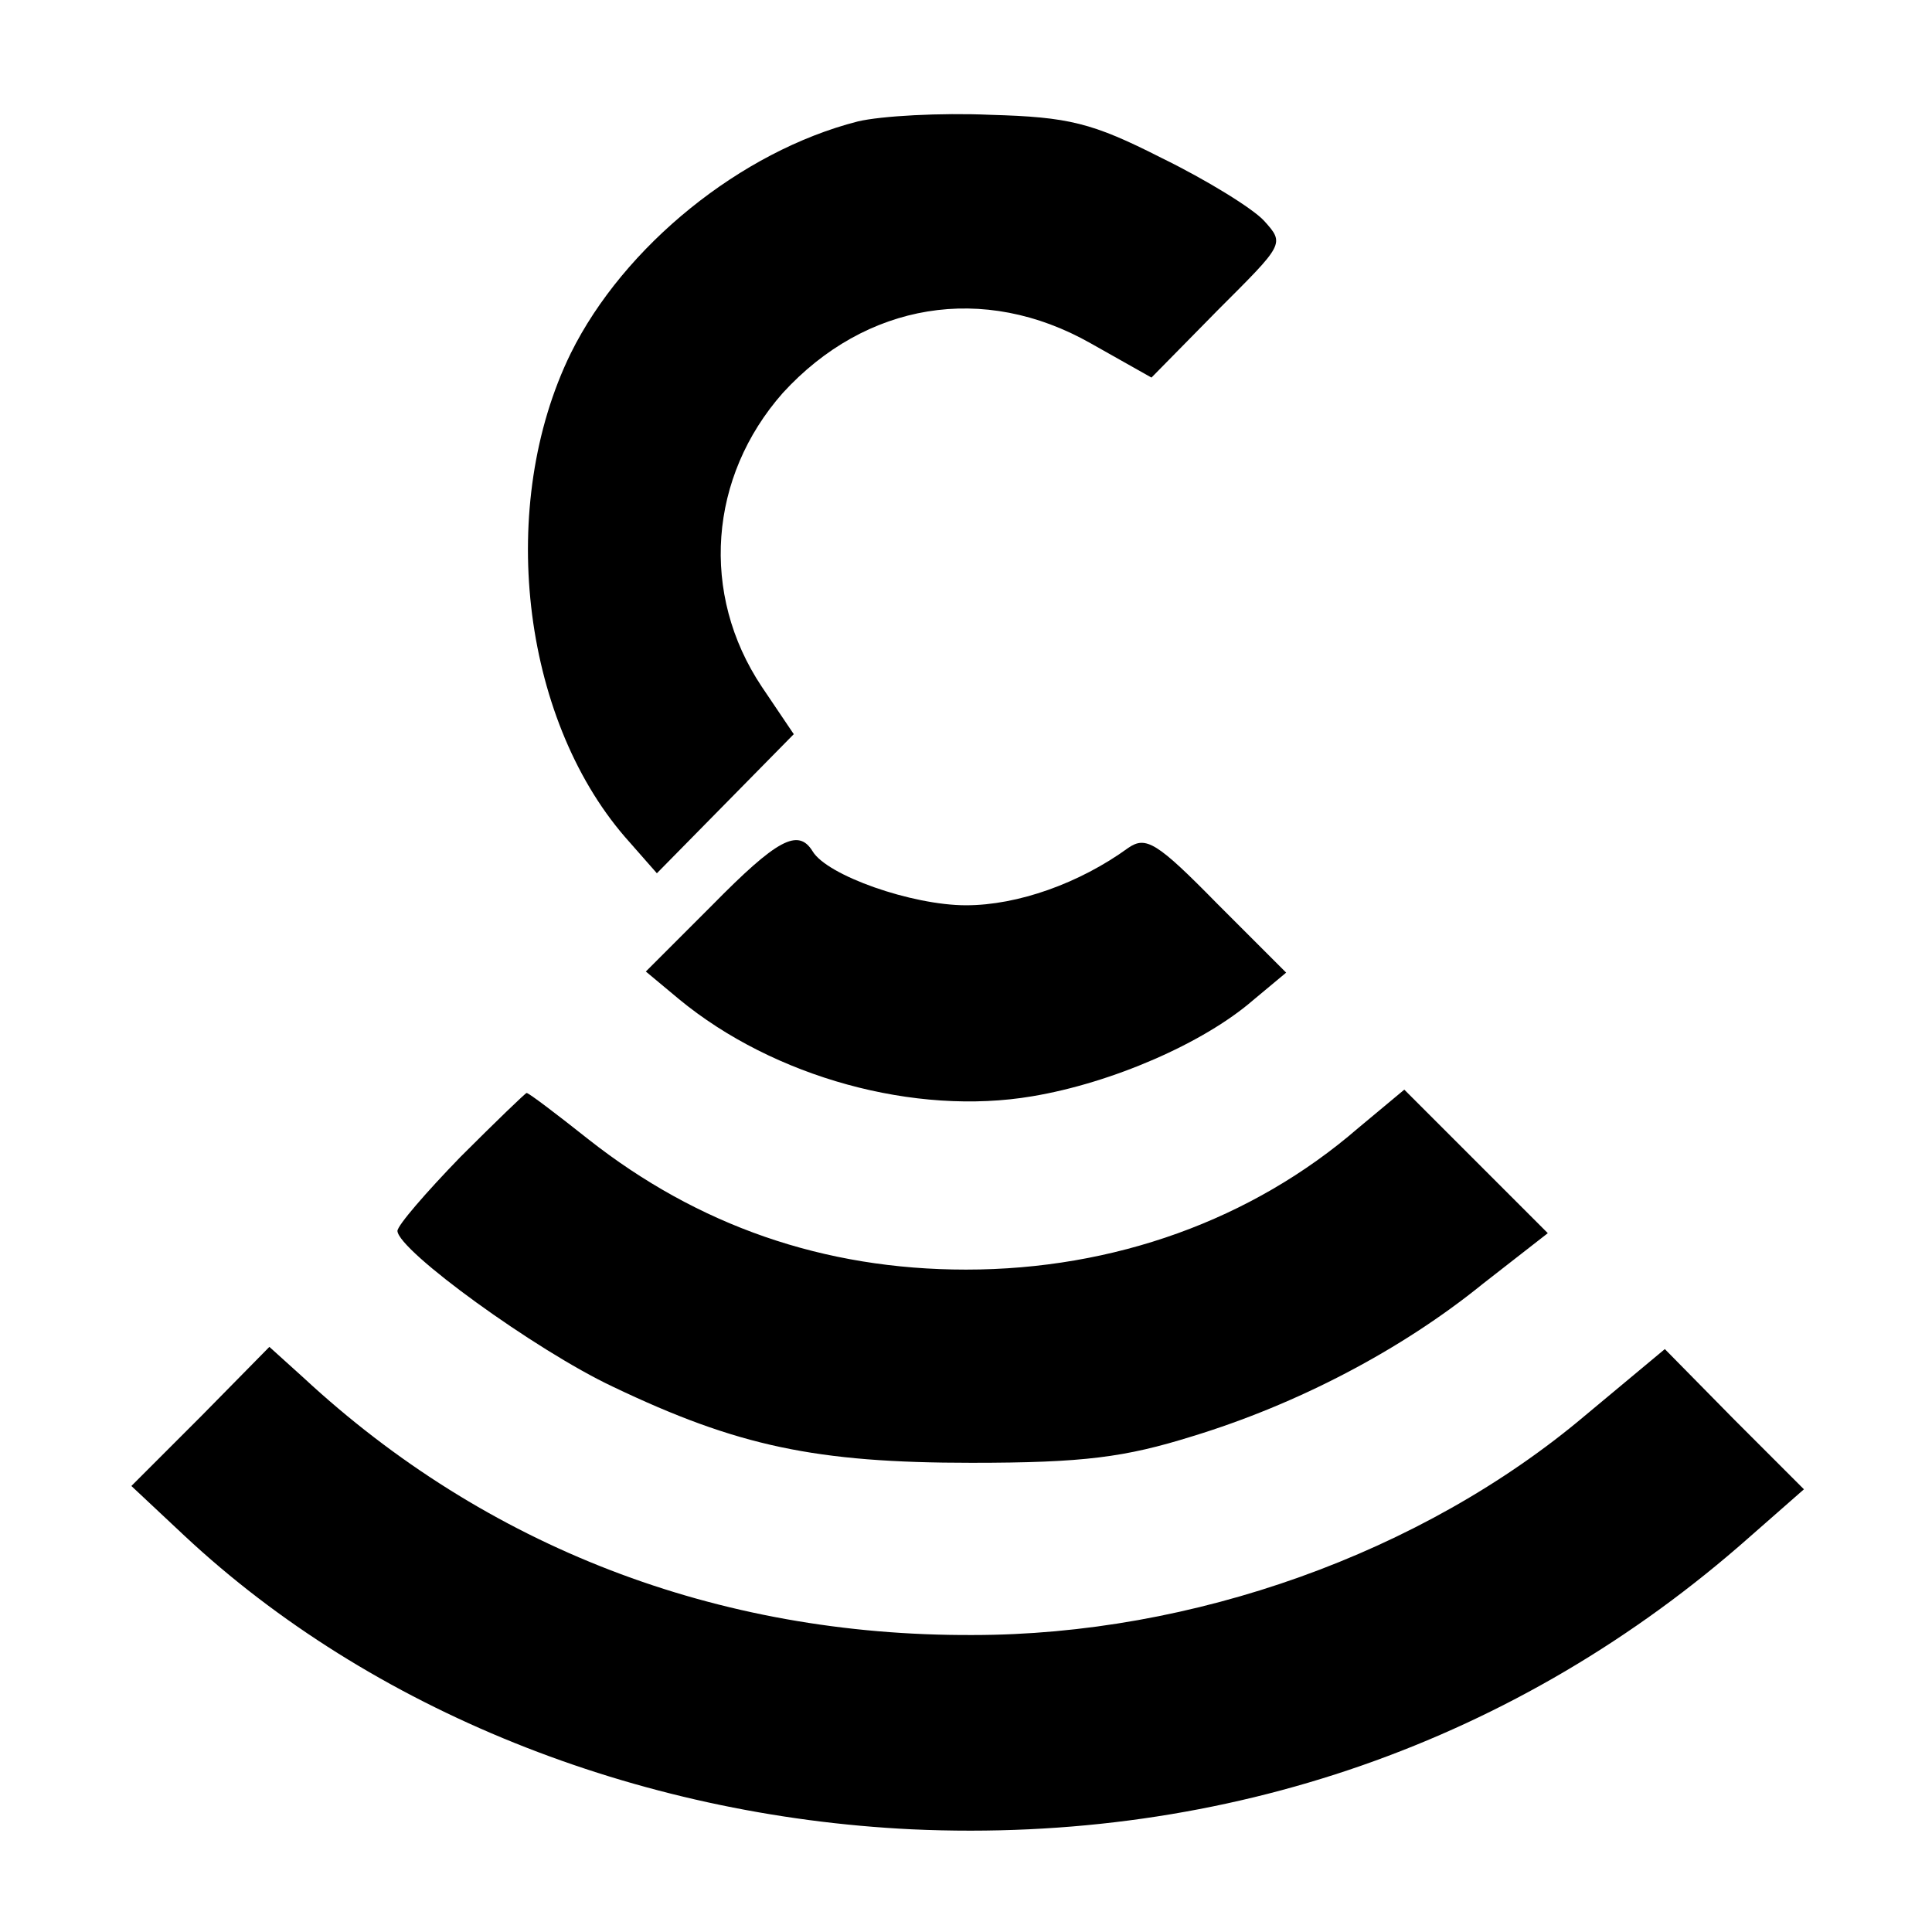
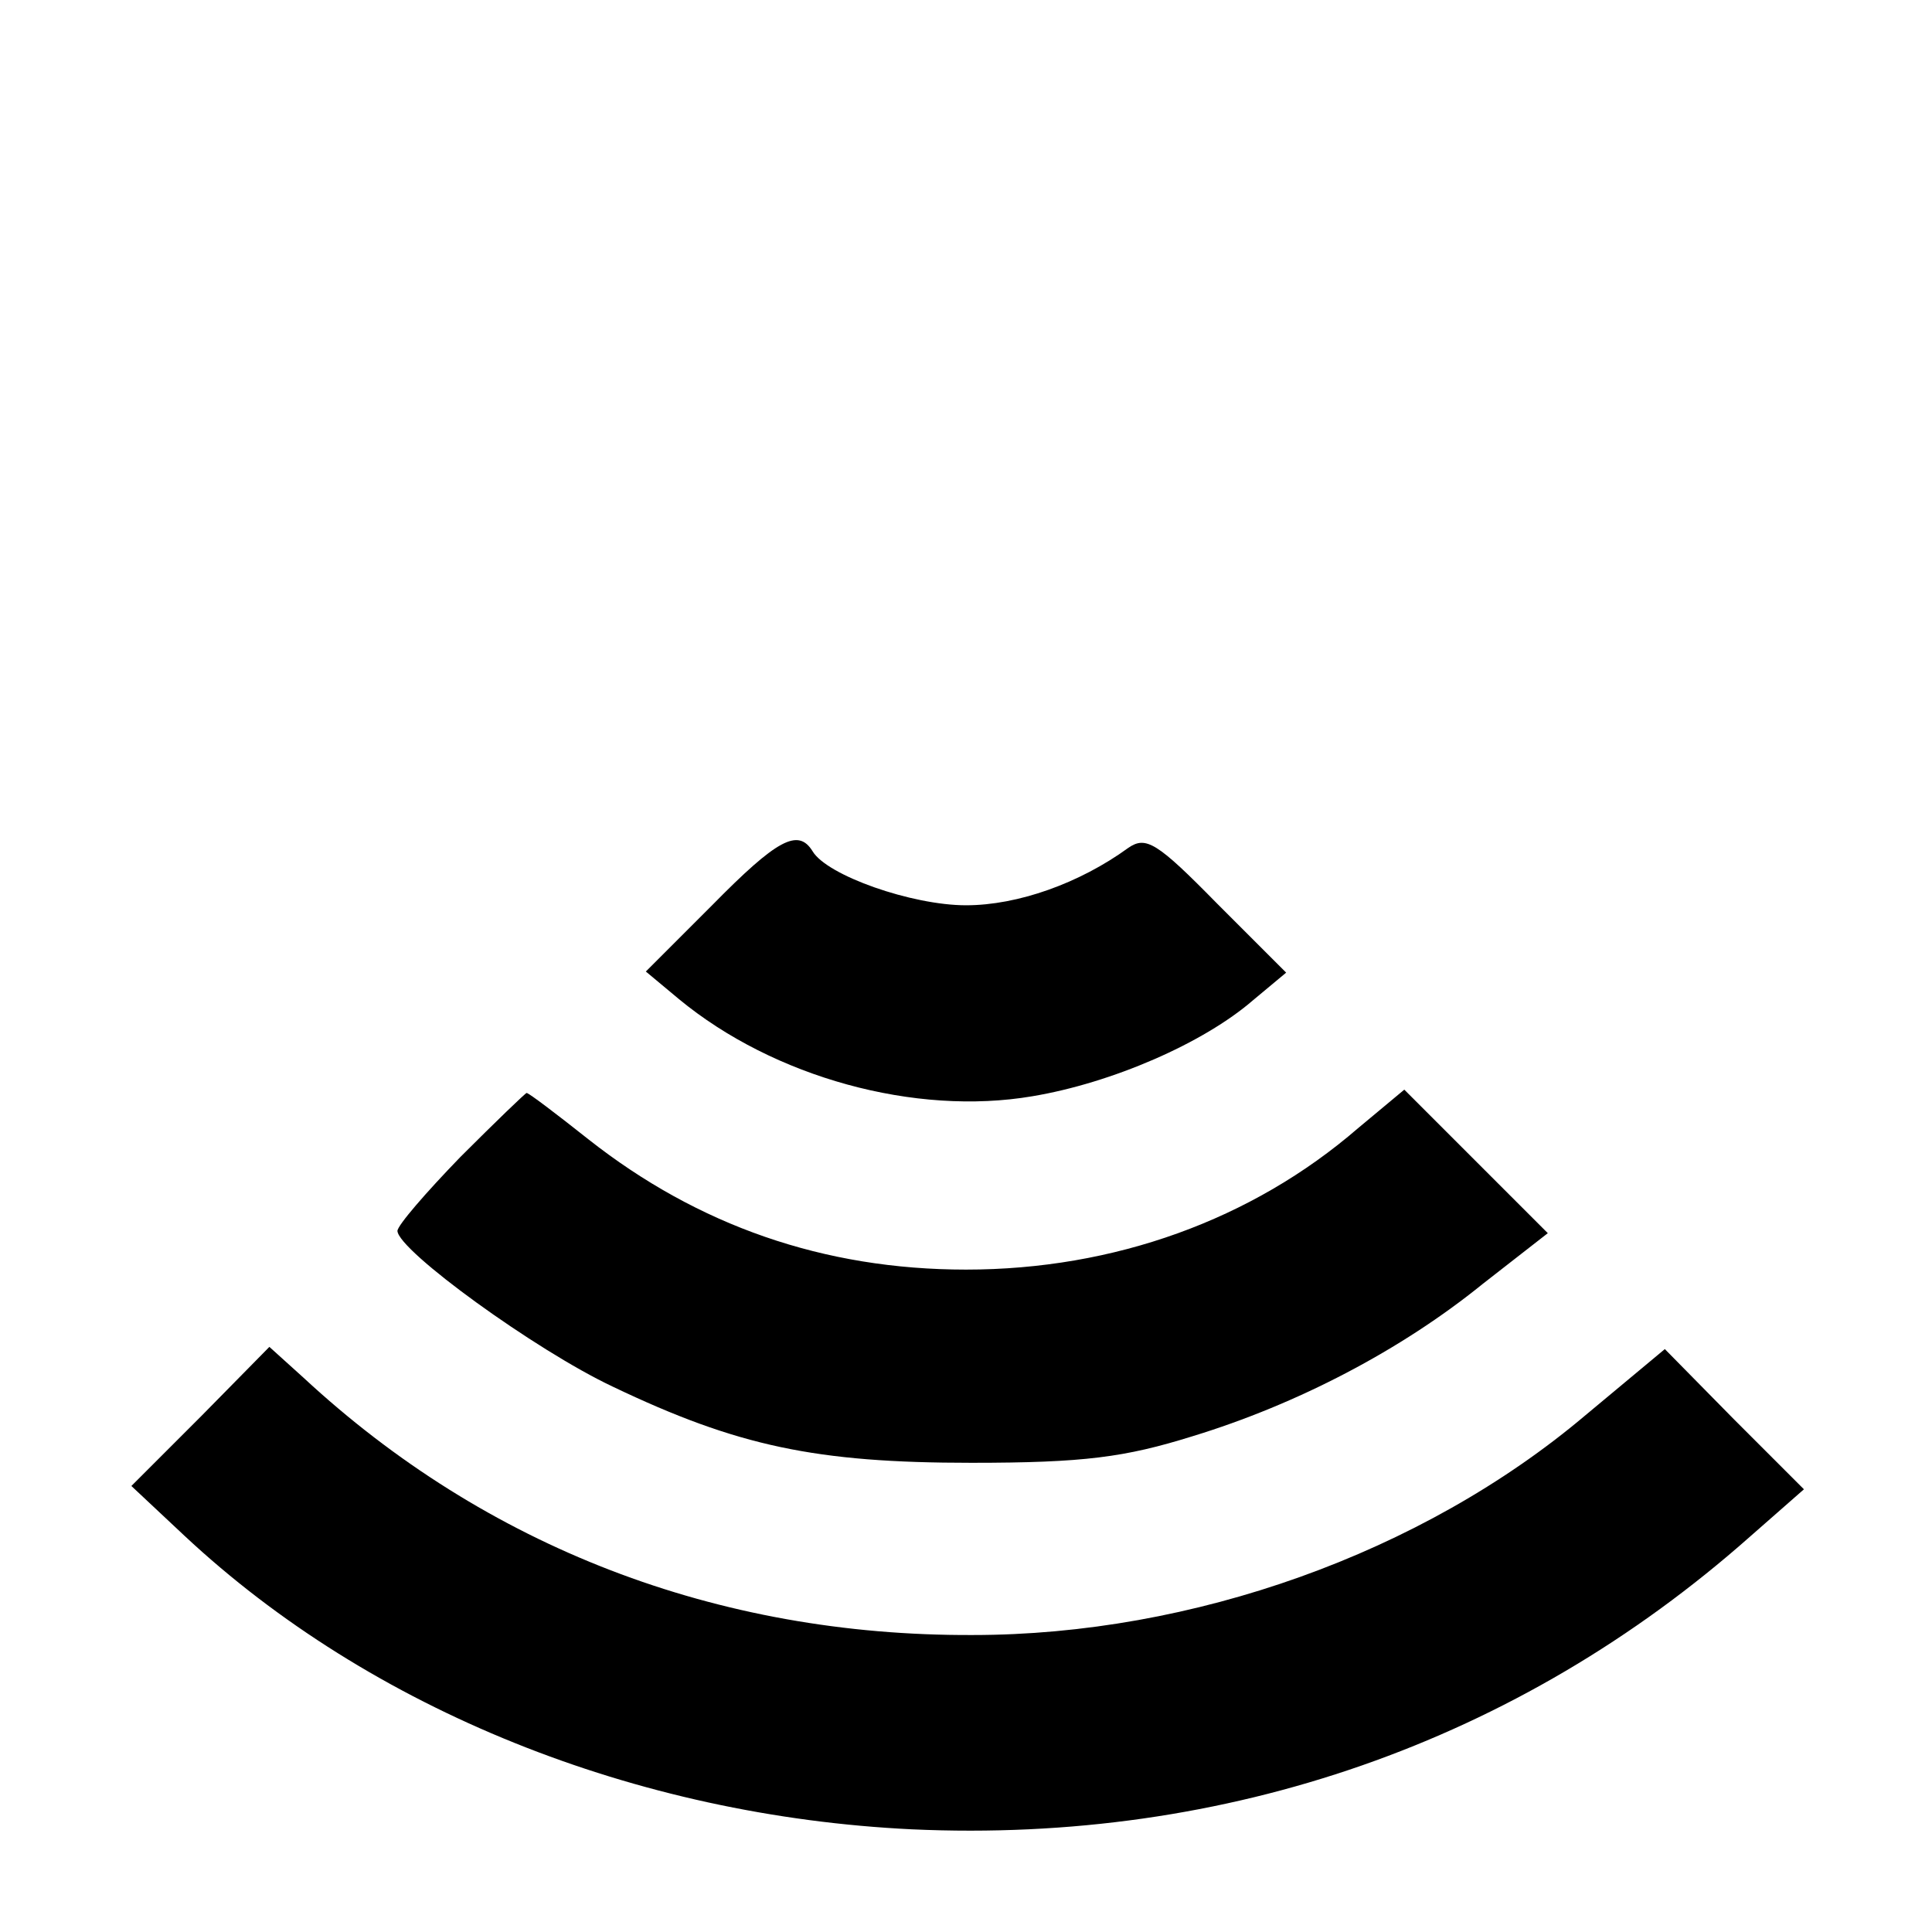
<svg xmlns="http://www.w3.org/2000/svg" version="1.0" width="175pt" height="175pt" viewBox="0 0 175 175" preserveAspectRatio="xMidYMid meet">
  <g transform="translate(0,175) scale(0.1,-0.1)" fill="#000000" stroke="none">
-     <path d="M777 1640 c-106 -27 -212 -113 -260 -210 -67 -137 -45 -329 49 -438 l29 -33 62 63 62 63 -29 43 c-56 84 -48 190 19 266 75 82 182 100 279 45 l55 -31 60 61 c60 60 61 60 42 81 -10 11 -52 37 -93 57 -63 32 -84 37 -155 39 -45 2 -99 -1 -120 -6z" />
    <path d="M645 930 l-60 -60 30 -25 c86 -71 214 -106 320 -88 72 12 155 48 200 87 l30 25 -63 63 c-54 55 -64 61 -80 50 -44 -32 -100 -52 -147 -52 -49 0 -126 27 -139 49 -13 21 -32 11 -91 -49z" />
    <path d="M417 702 c-31 -32 -57 -62 -57 -67 1 -18 125 -108 195 -141 113 -54 184 -69 325 -69 102 0 139 5 200 24 95 29 189 78 263 138 l59 46 -65 65 -65 65 -42 -35 c-96 -83 -221 -128 -355 -128 -129 0 -243 40 -342 118 -29 23 -54 42 -56 42 -1 0 -28 -26 -60 -58z" />
    <path d="M182 467 l-63 -63 48 -45 c169 -158 409 -254 659 -266 285 -13 549 79 759 265 l49 43 -63 63 -63 64 -72 -60 c-148 -125 -356 -199 -555 -199 -232 -1 -441 80 -606 233 l-31 28 -62 -63z" />
  </g>
</svg>